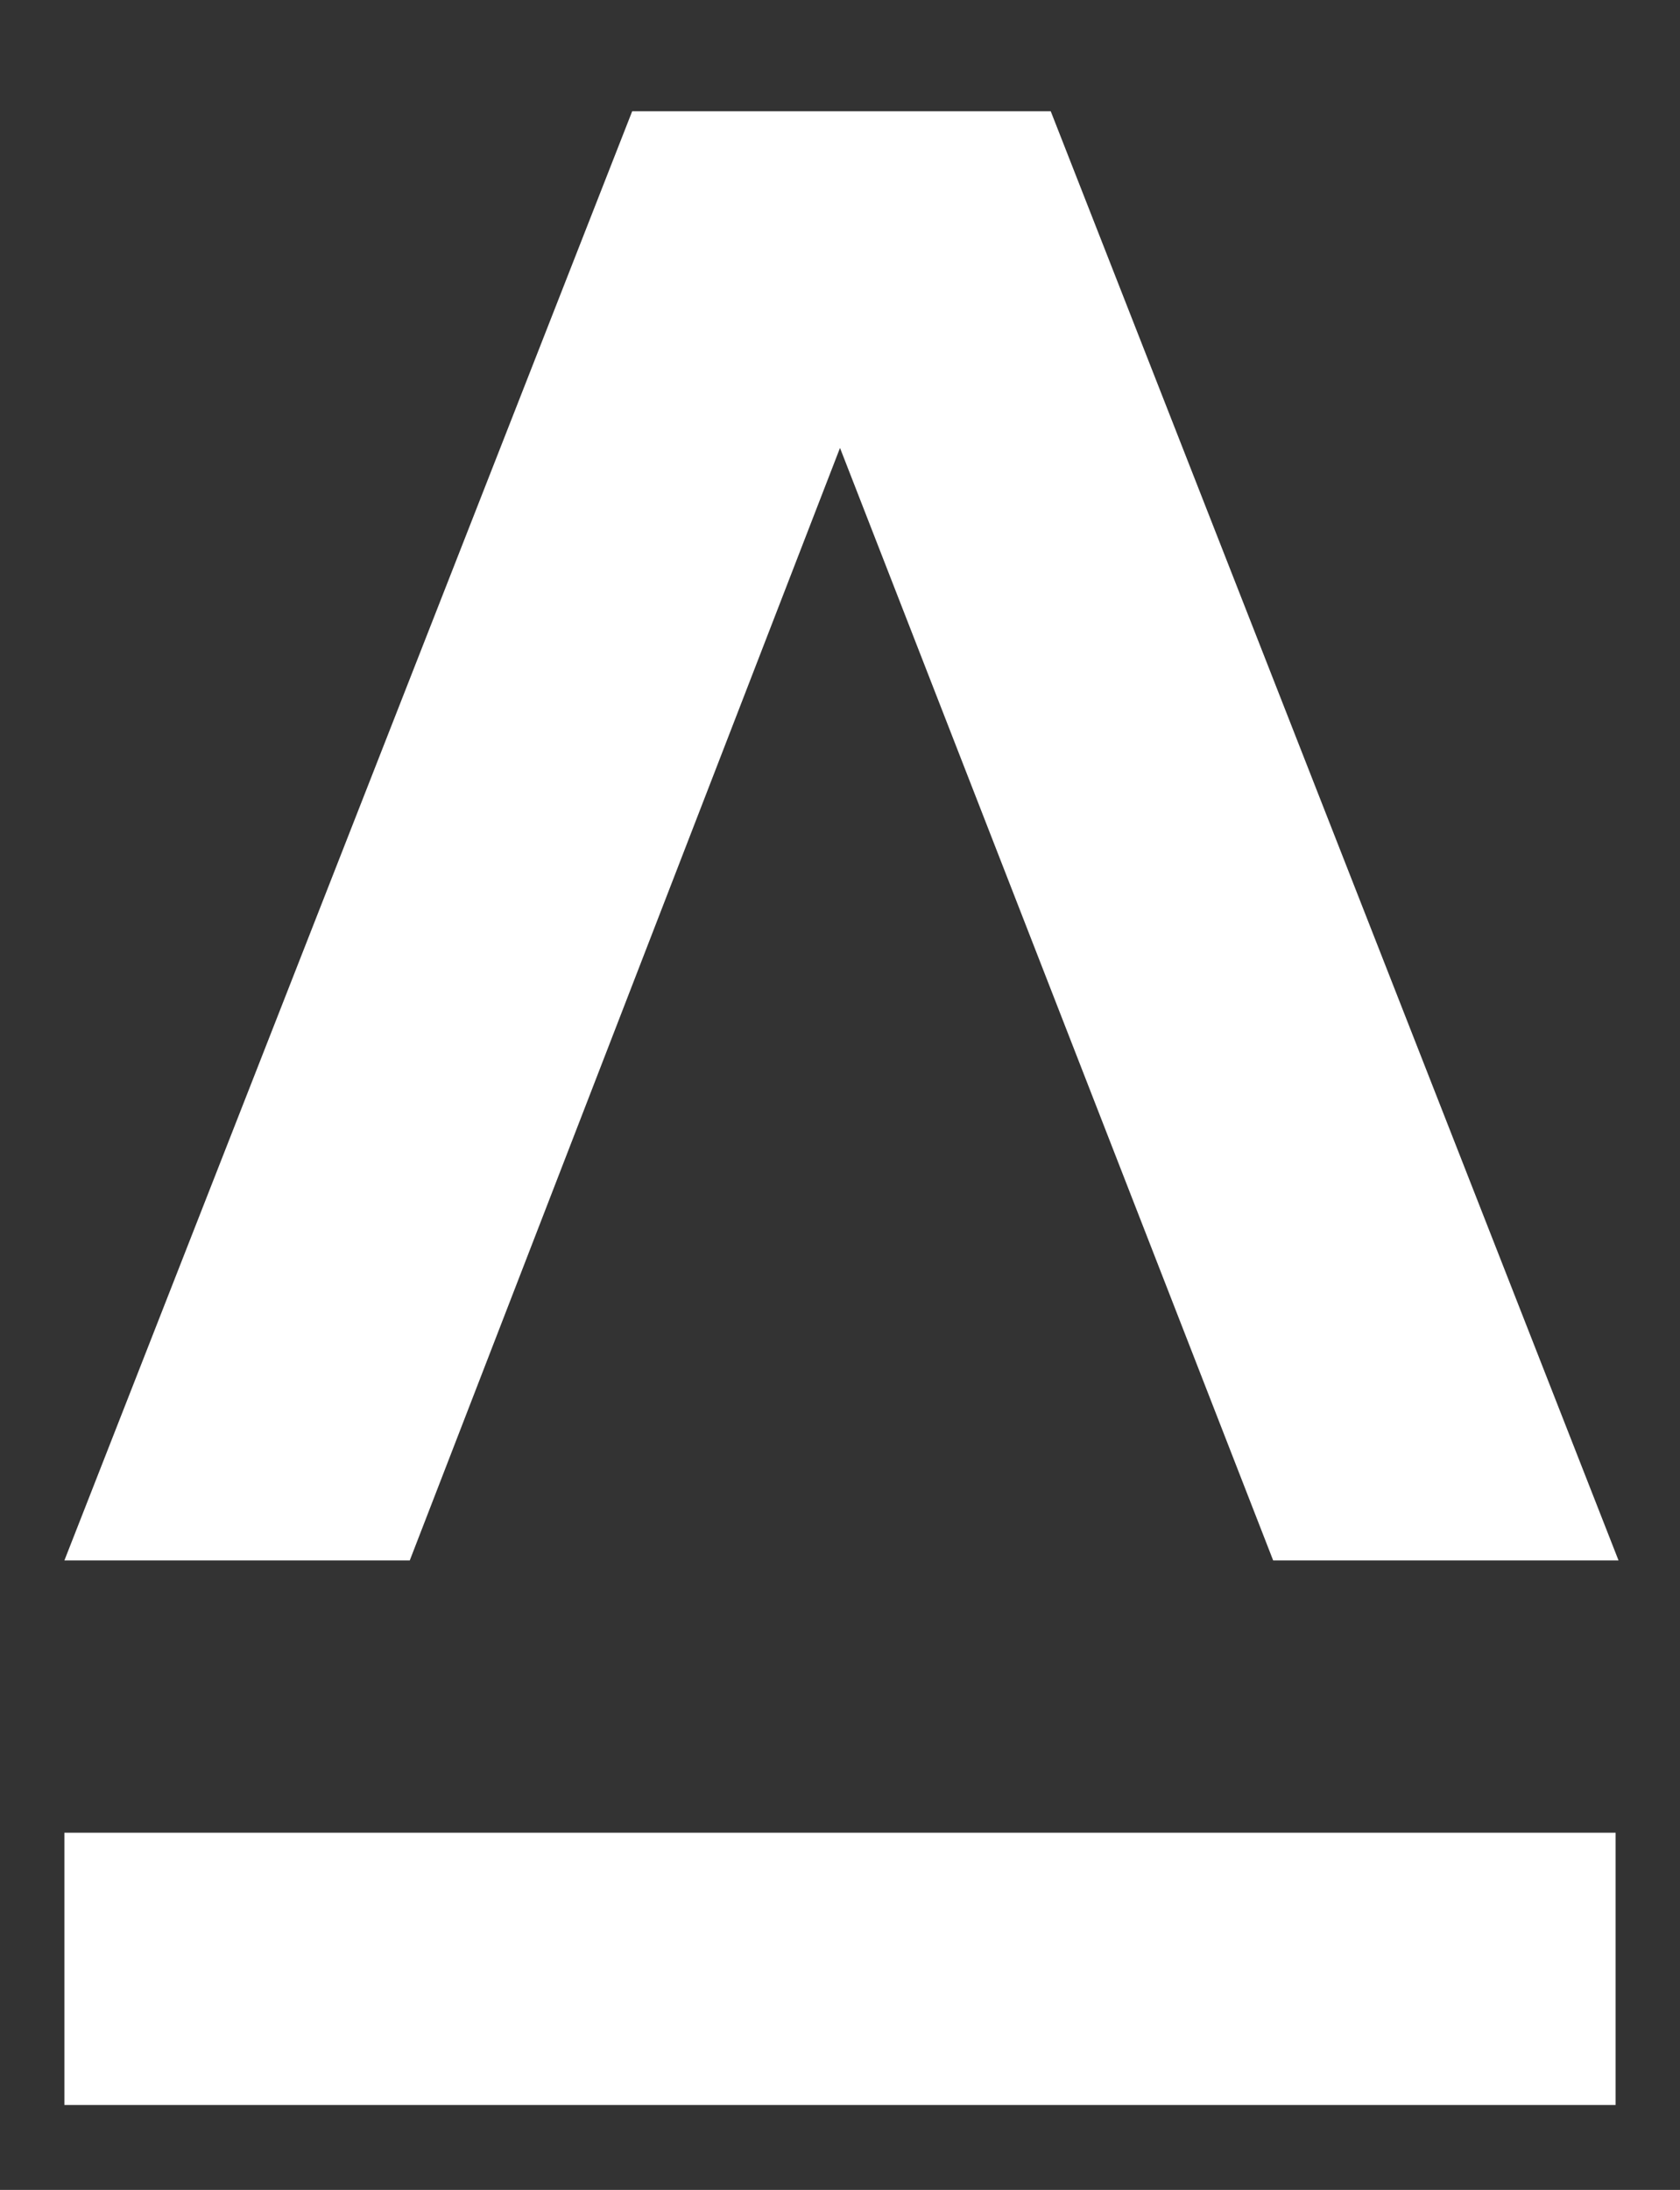
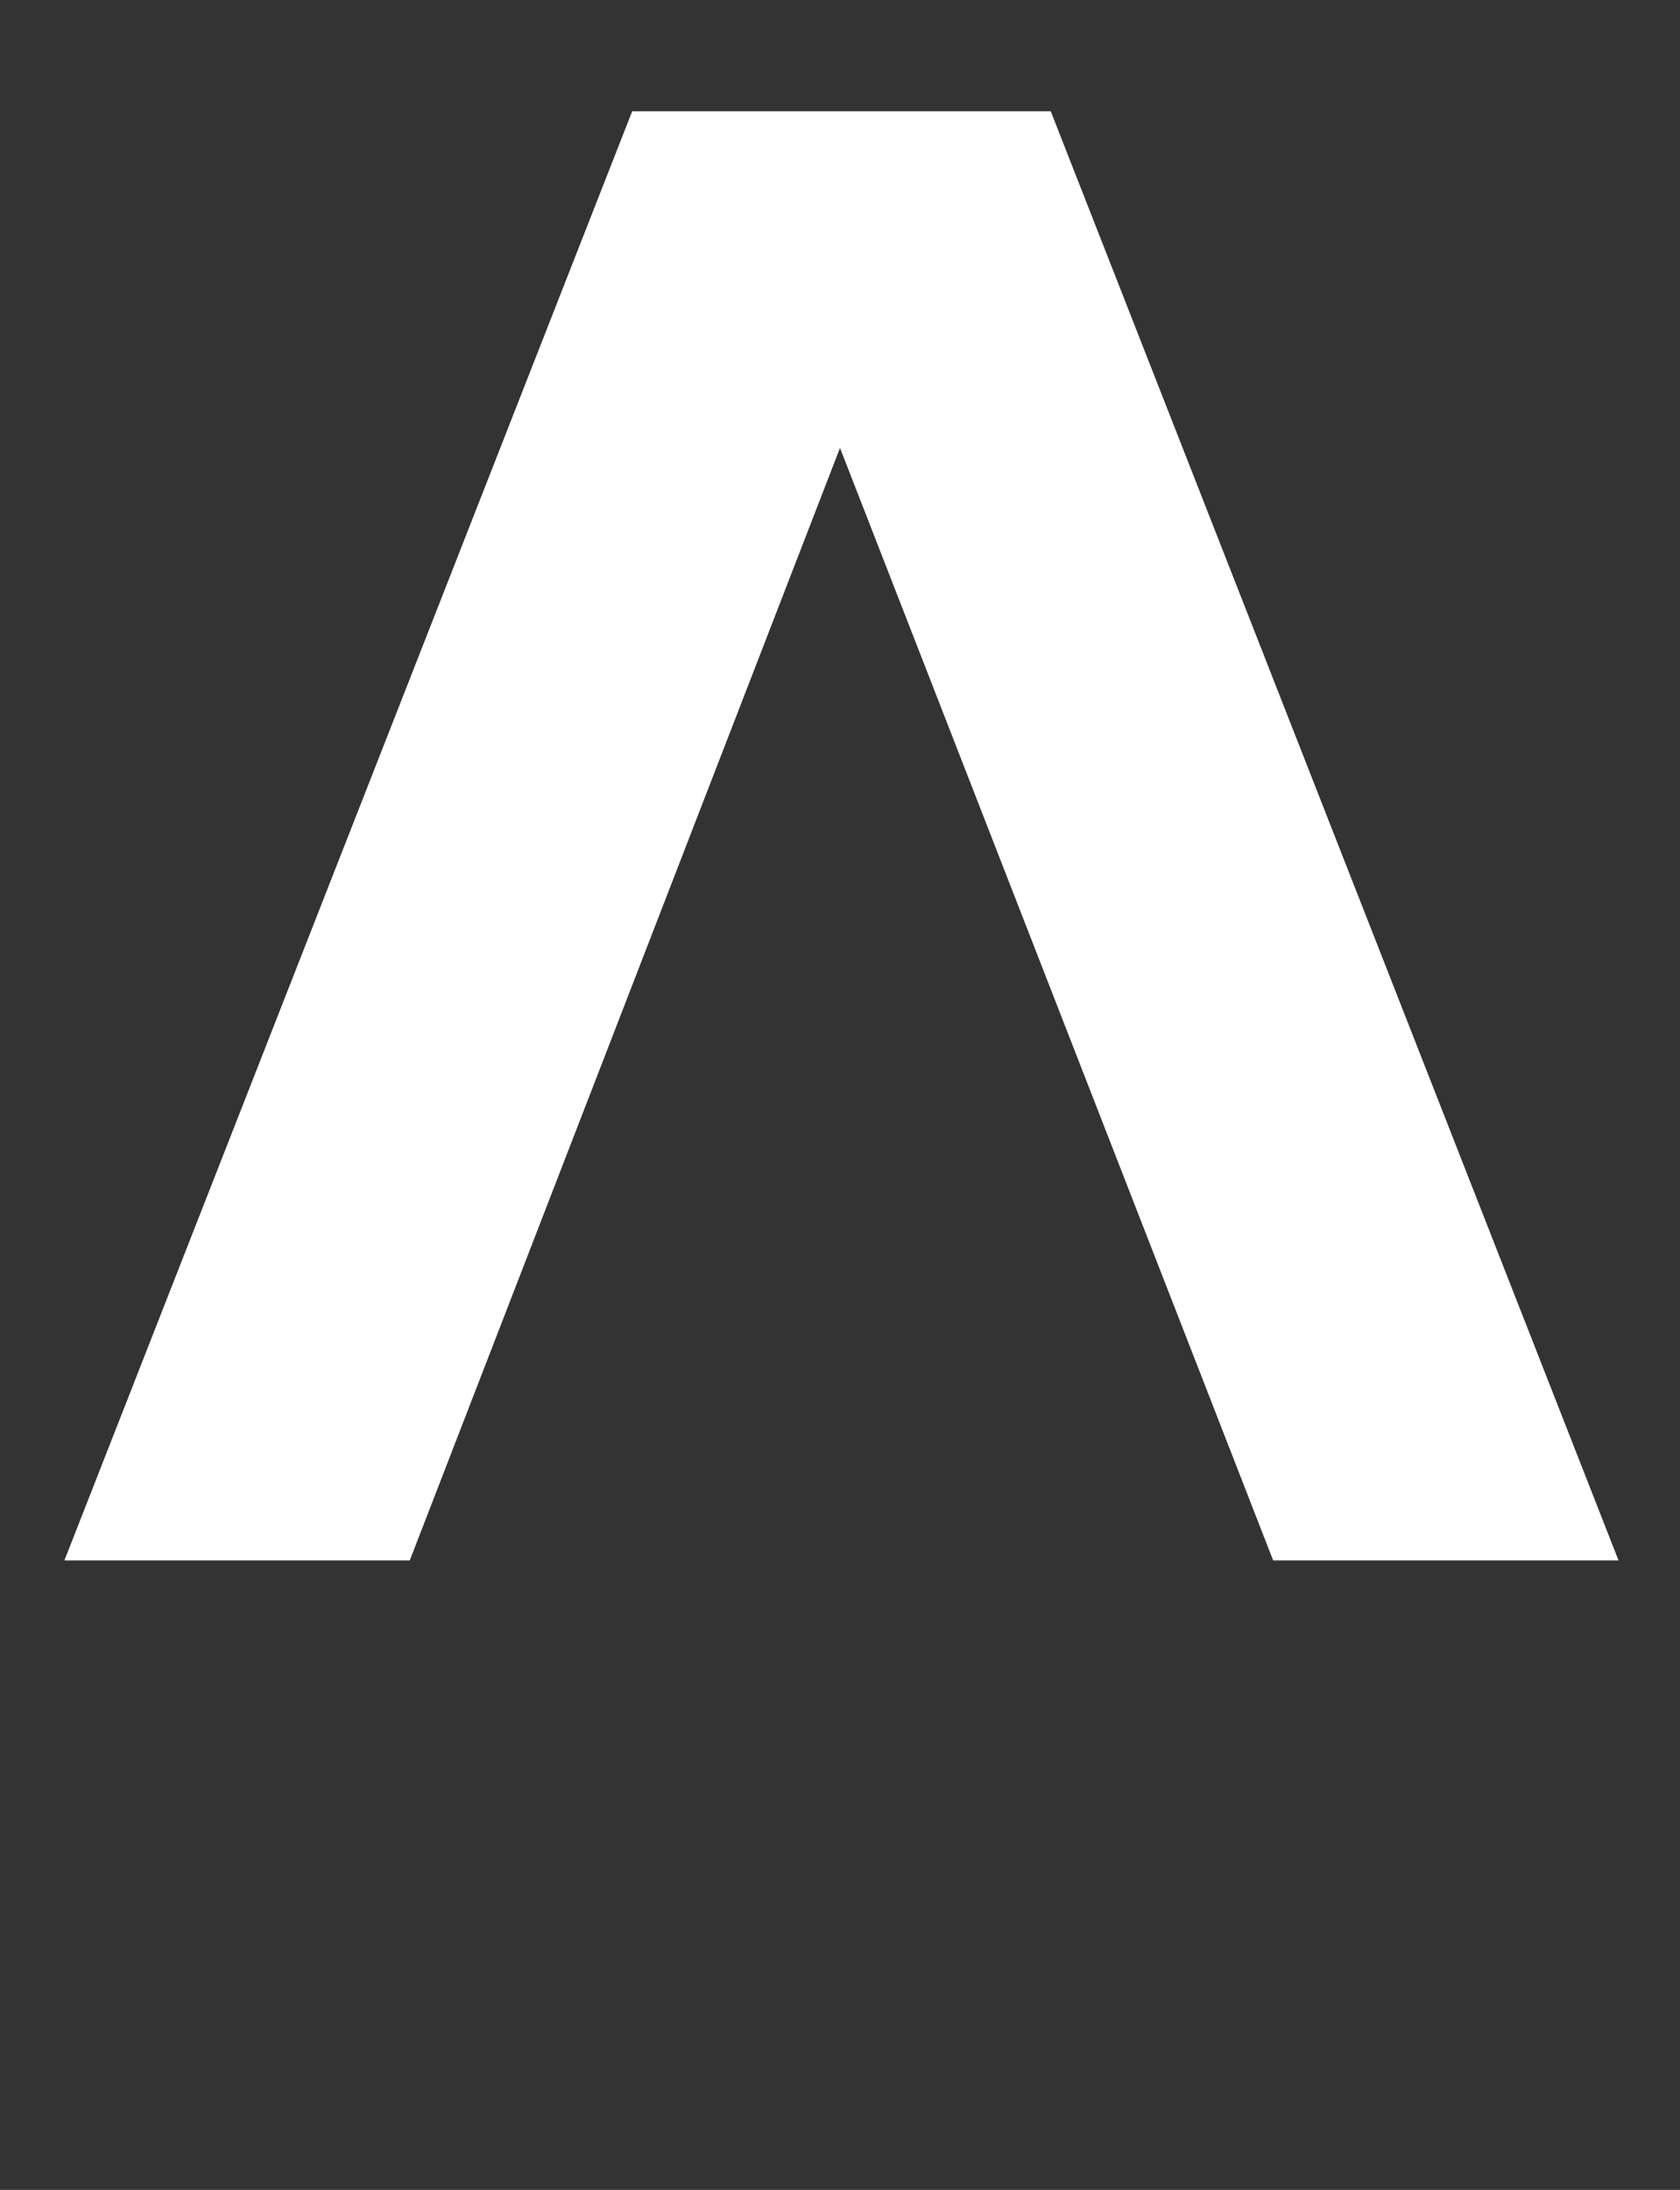
<svg xmlns="http://www.w3.org/2000/svg" version="1.1" id="Vrstva_1" x="0px" y="0px" viewBox="0 0 57.4 74.8" style="enable-background:new 0 0 57.4 74.8;" xml:space="preserve">
  <rect x="0" y="0" width="57.4" height="74.8" fill="#333333" stroke="none" />
  <style type="text/css">
	.st0{fill:#FFFFFF;}
</style>
  <g>
    <g>
      <g>
        <g>
          <path class="st0" d="M28.7,15.3L14,53.3H2.2L21.6,3.8h14.3l19.4,49.5H43.5L28.7,15.3z" />
-           <rect x="2.2" y="62.6" class="st0" width="53" height="9.3" />
        </g>
      </g>
    </g>
  </g>
</svg>